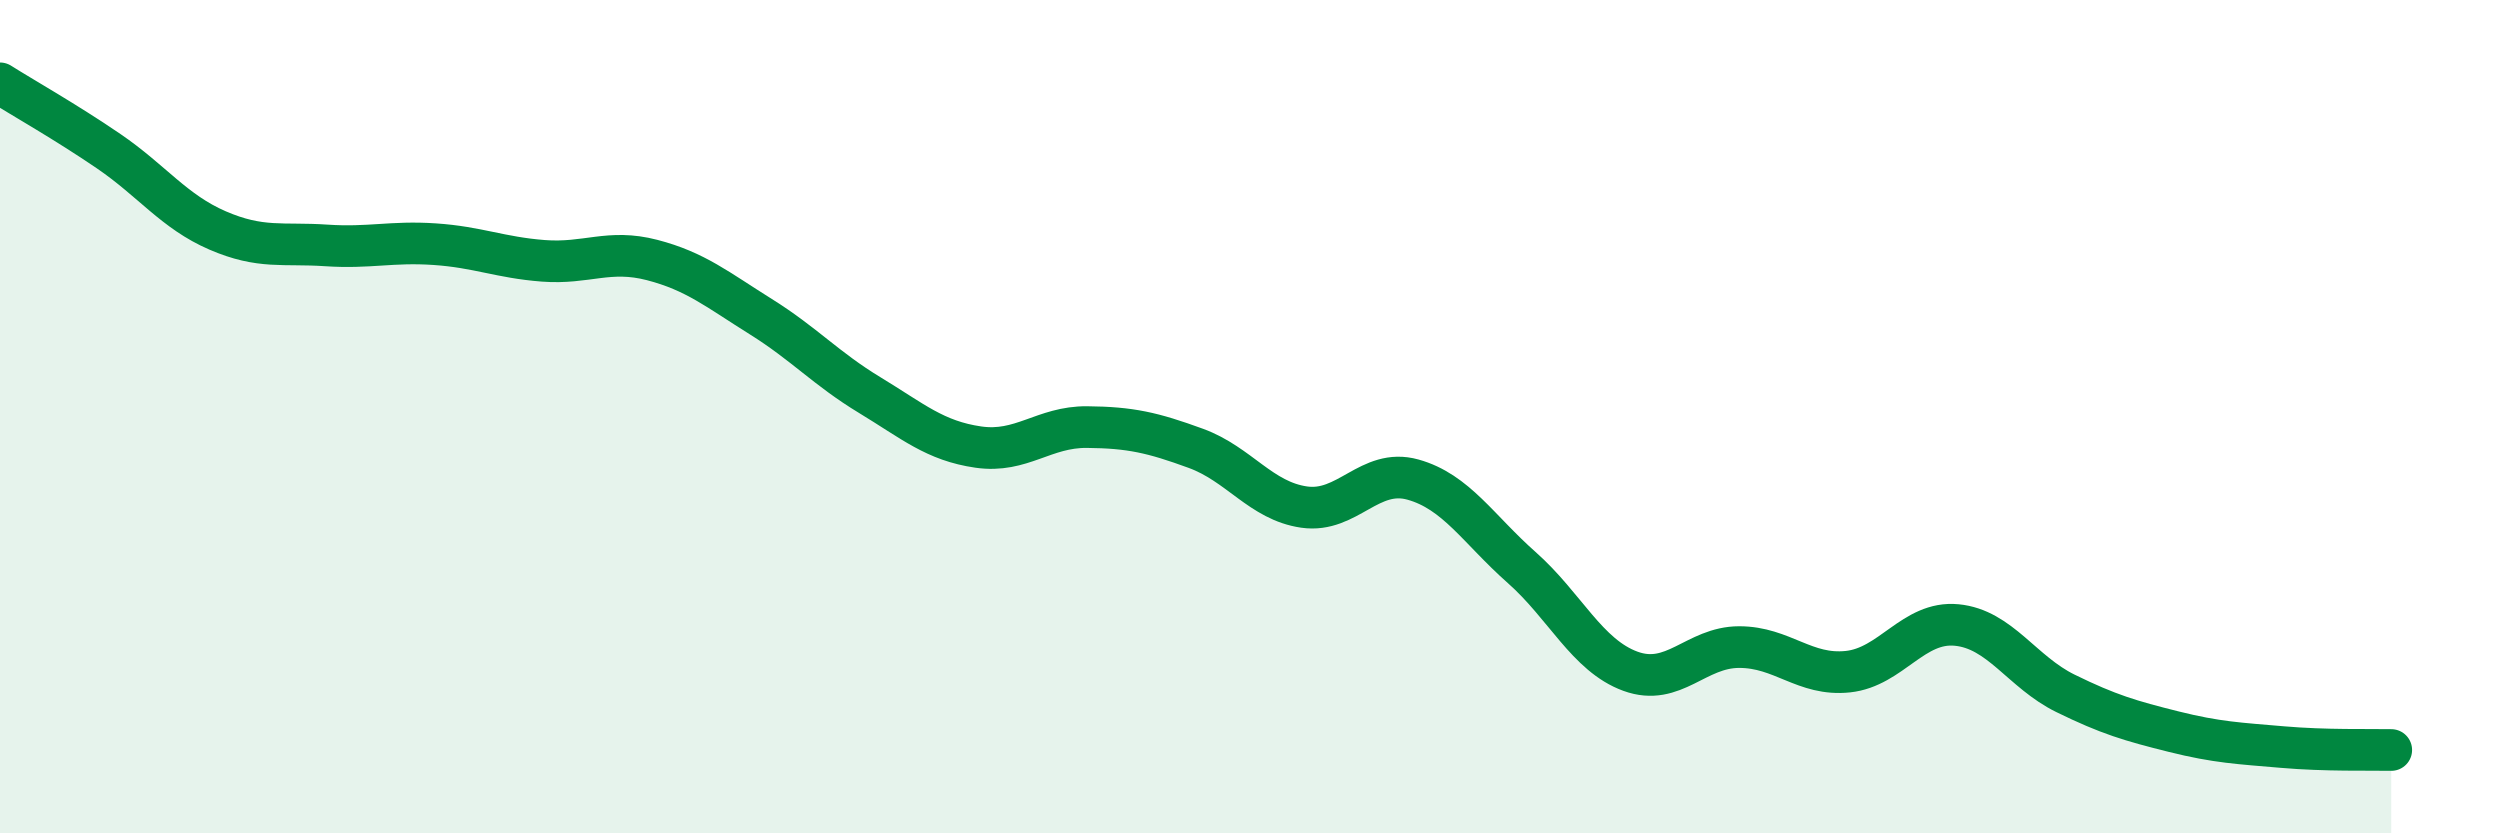
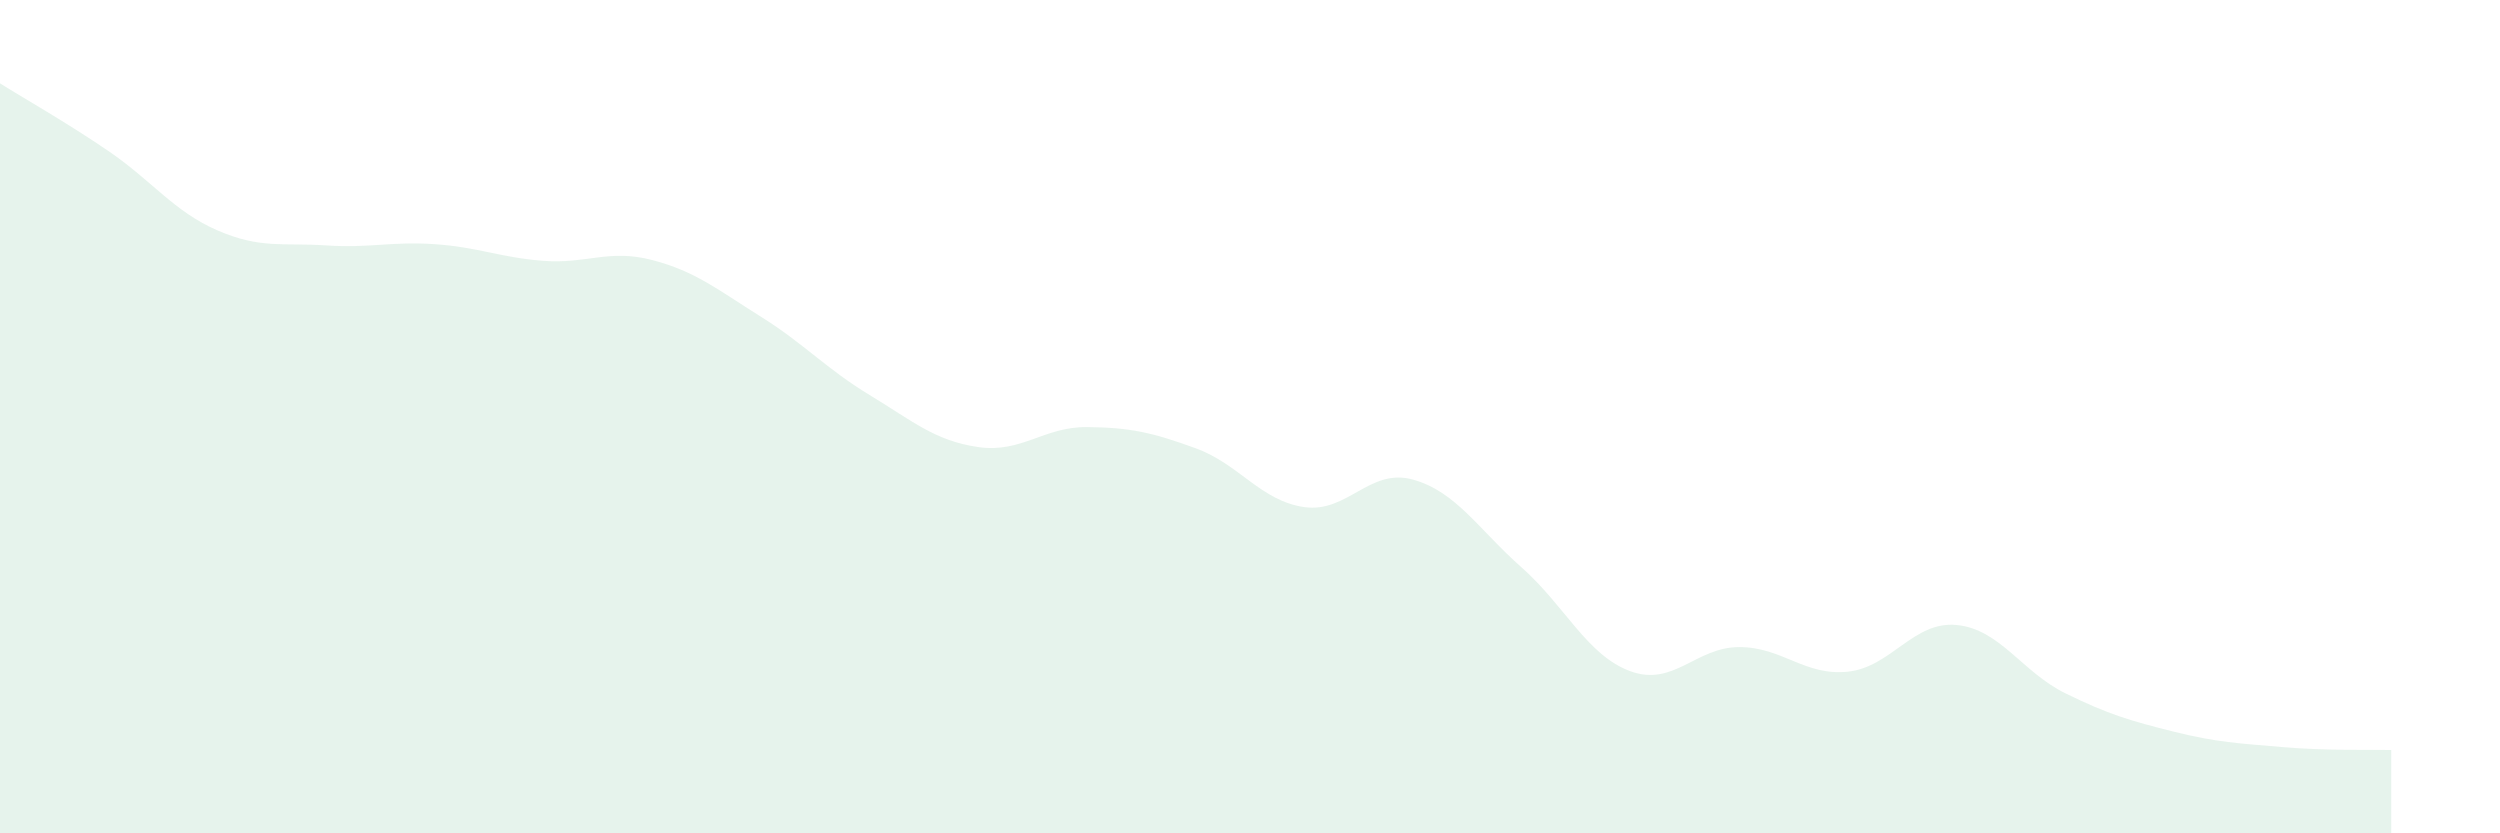
<svg xmlns="http://www.w3.org/2000/svg" width="60" height="20" viewBox="0 0 60 20">
  <path d="M 0,2 C 0.52,2.33 1.57,2.92 2.61,3.63 C 3.65,4.34 4.18,5.08 5.22,5.53 C 6.26,5.98 6.79,5.82 7.83,5.89 C 8.87,5.96 9.39,5.79 10.43,5.86 C 11.47,5.93 12,6.18 13.04,6.26 C 14.08,6.34 14.61,5.97 15.65,6.24 C 16.69,6.51 17.22,6.95 18.26,7.6 C 19.3,8.25 19.83,8.85 20.87,9.48 C 21.91,10.11 22.44,10.58 23.48,10.73 C 24.52,10.88 25.05,10.24 26.09,10.25 C 27.13,10.26 27.66,10.38 28.7,10.76 C 29.74,11.14 30.26,12.02 31.3,12.17 C 32.34,12.32 32.87,11.22 33.91,11.51 C 34.95,11.8 35.48,12.7 36.52,13.62 C 37.56,14.54 38.09,15.73 39.13,16.11 C 40.17,16.49 40.7,15.53 41.74,15.53 C 42.78,15.53 43.31,16.23 44.35,16.12 C 45.39,16.01 45.92,14.9 46.96,15 C 48,15.1 48.53,16.13 49.57,16.64 C 50.61,17.15 51.13,17.3 52.17,17.56 C 53.21,17.82 53.74,17.84 54.78,17.93 C 55.82,18.02 56.87,17.99 57.39,18L57.39 20L0 20Z" fill="#008740" opacity="0.1" stroke-linecap="round" stroke-linejoin="round" />
-   <path d="M 0,2 C 0.52,2.33 1.57,2.92 2.61,3.63 C 3.65,4.34 4.18,5.08 5.22,5.53 C 6.26,5.98 6.79,5.82 7.83,5.89 C 8.87,5.96 9.39,5.79 10.43,5.86 C 11.47,5.93 12,6.18 13.04,6.26 C 14.08,6.34 14.61,5.97 15.65,6.24 C 16.69,6.51 17.22,6.95 18.26,7.6 C 19.3,8.25 19.83,8.85 20.87,9.48 C 21.91,10.11 22.44,10.58 23.48,10.73 C 24.52,10.88 25.05,10.24 26.09,10.25 C 27.13,10.26 27.66,10.38 28.7,10.76 C 29.74,11.14 30.26,12.02 31.3,12.17 C 32.34,12.32 32.87,11.22 33.91,11.51 C 34.95,11.8 35.48,12.7 36.52,13.62 C 37.56,14.54 38.09,15.73 39.13,16.11 C 40.17,16.49 40.7,15.53 41.74,15.53 C 42.78,15.53 43.31,16.23 44.35,16.12 C 45.39,16.01 45.92,14.9 46.96,15 C 48,15.1 48.53,16.13 49.57,16.64 C 50.61,17.15 51.13,17.3 52.17,17.56 C 53.21,17.82 53.74,17.84 54.78,17.93 C 55.82,18.02 56.87,17.99 57.39,18" stroke="#008740" stroke-width="1" fill="none" stroke-linecap="round" stroke-linejoin="round" />
</svg>